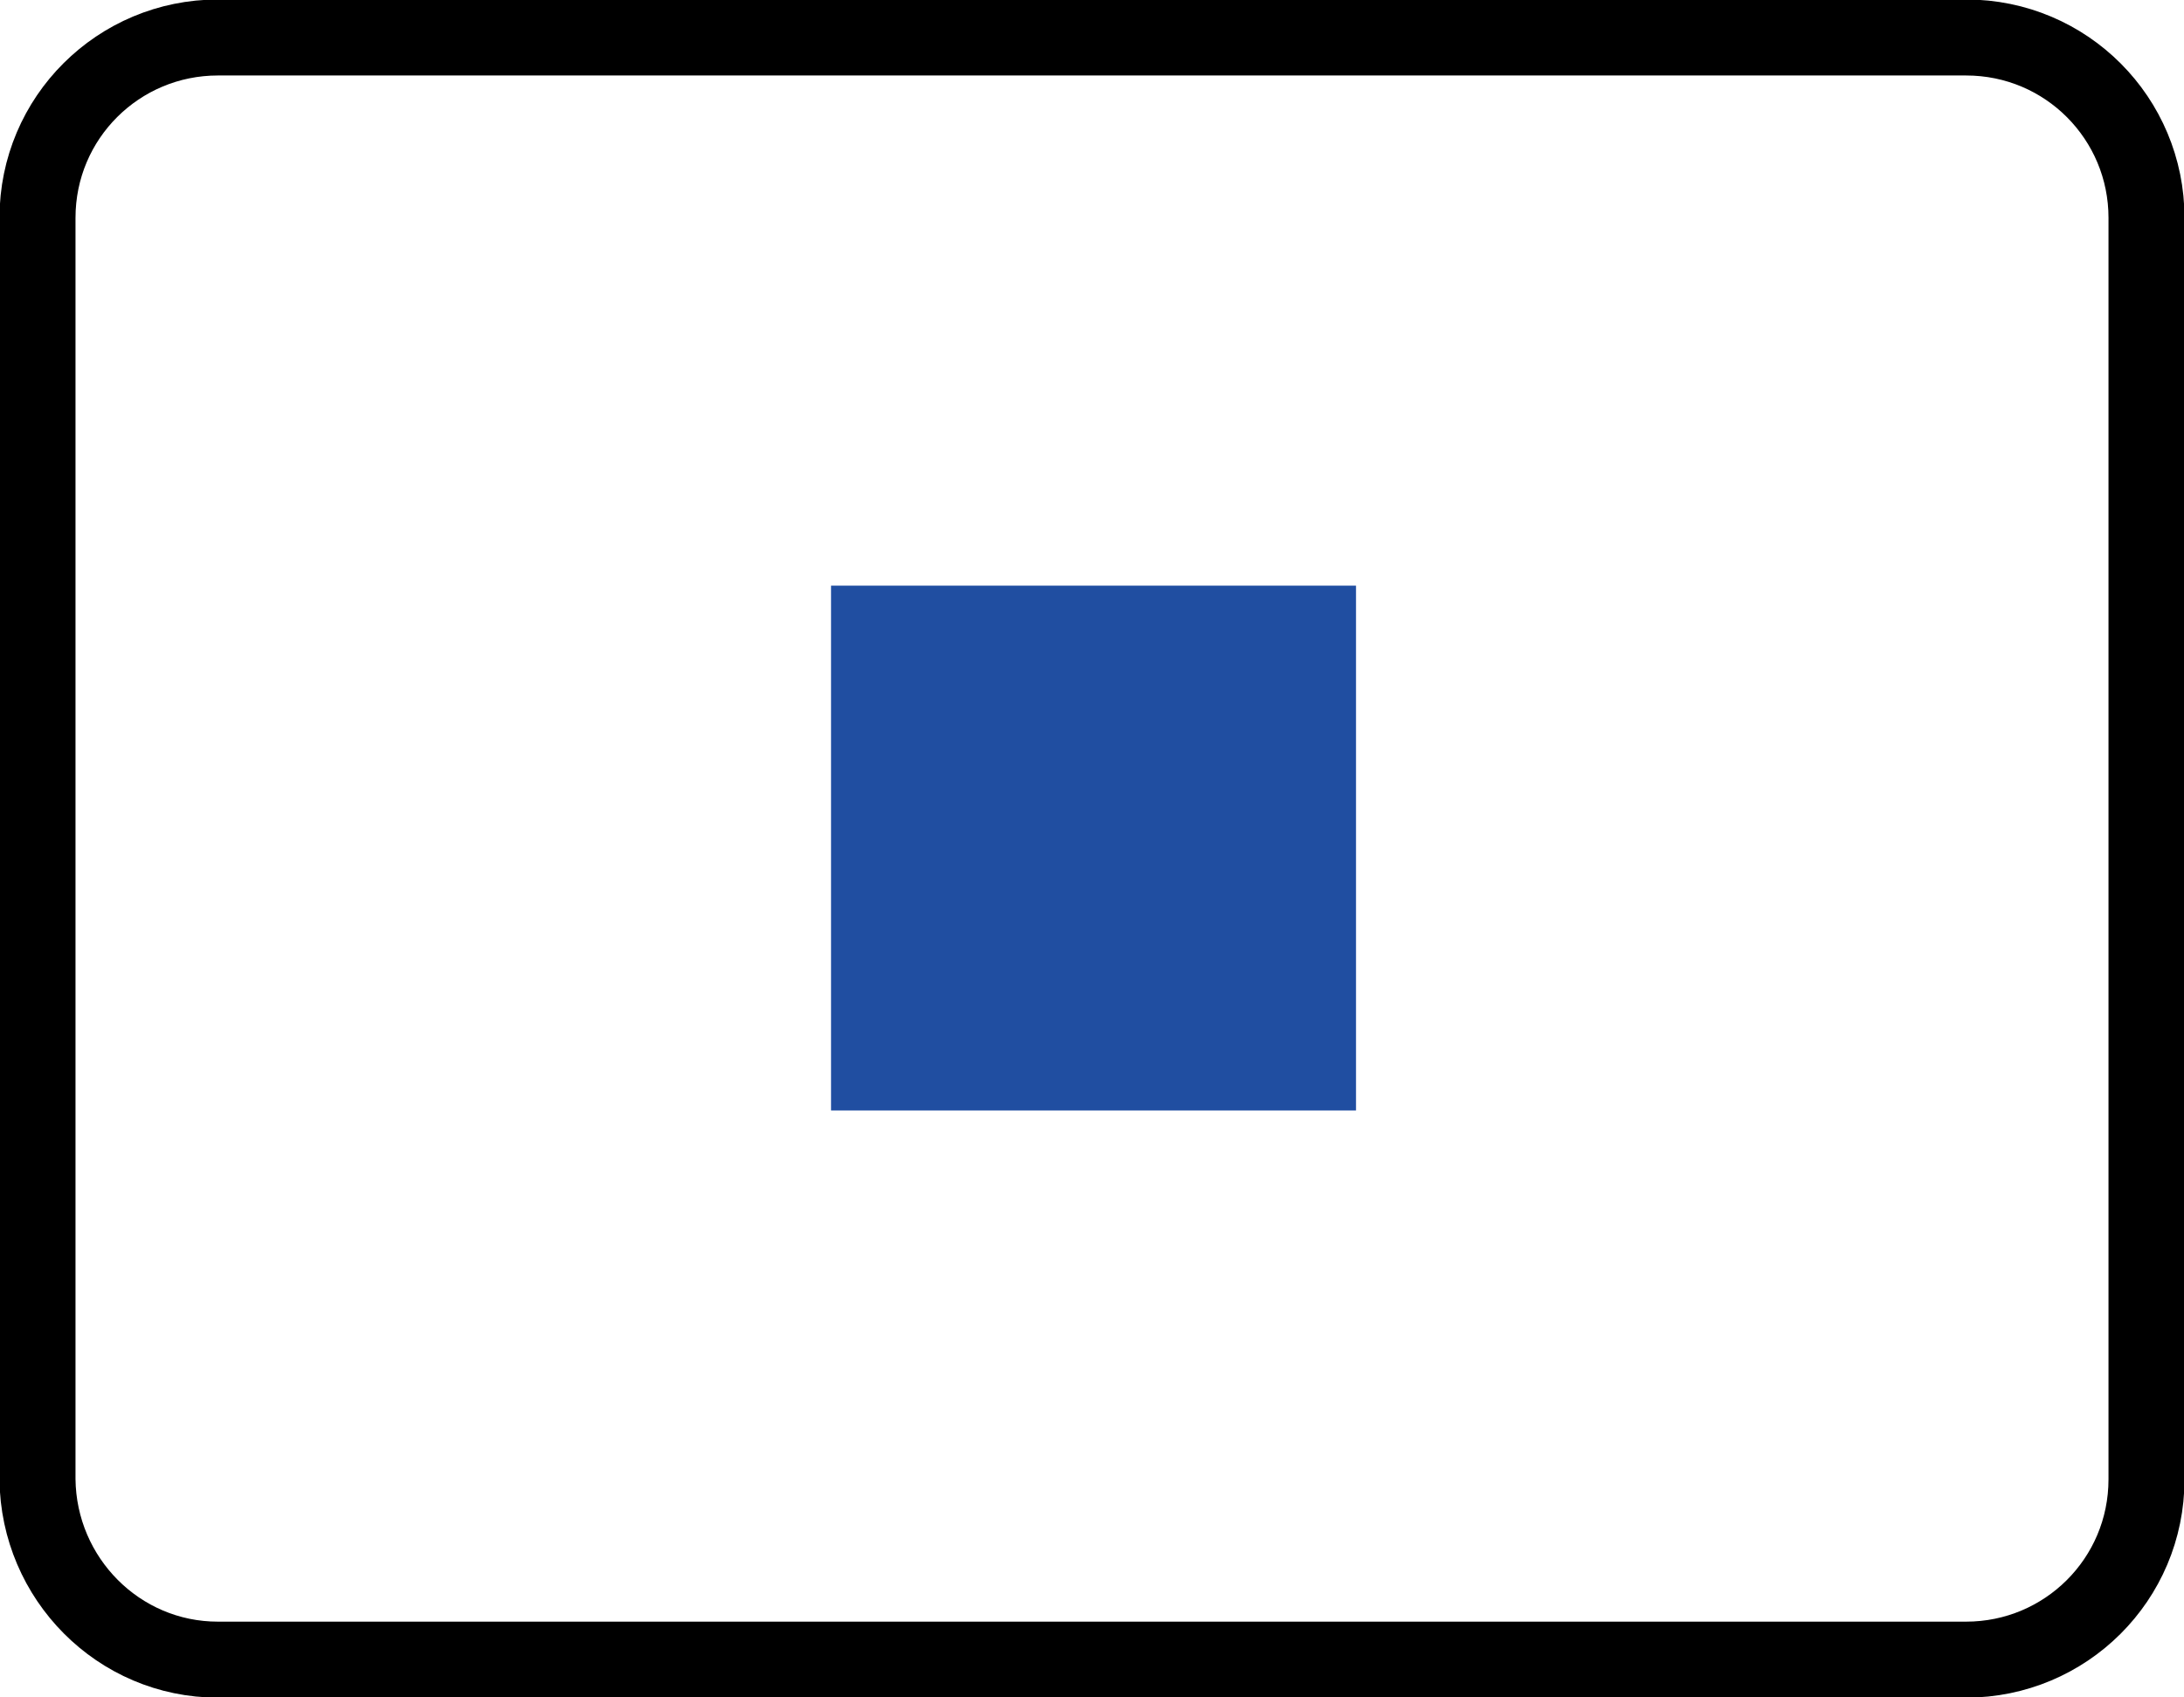
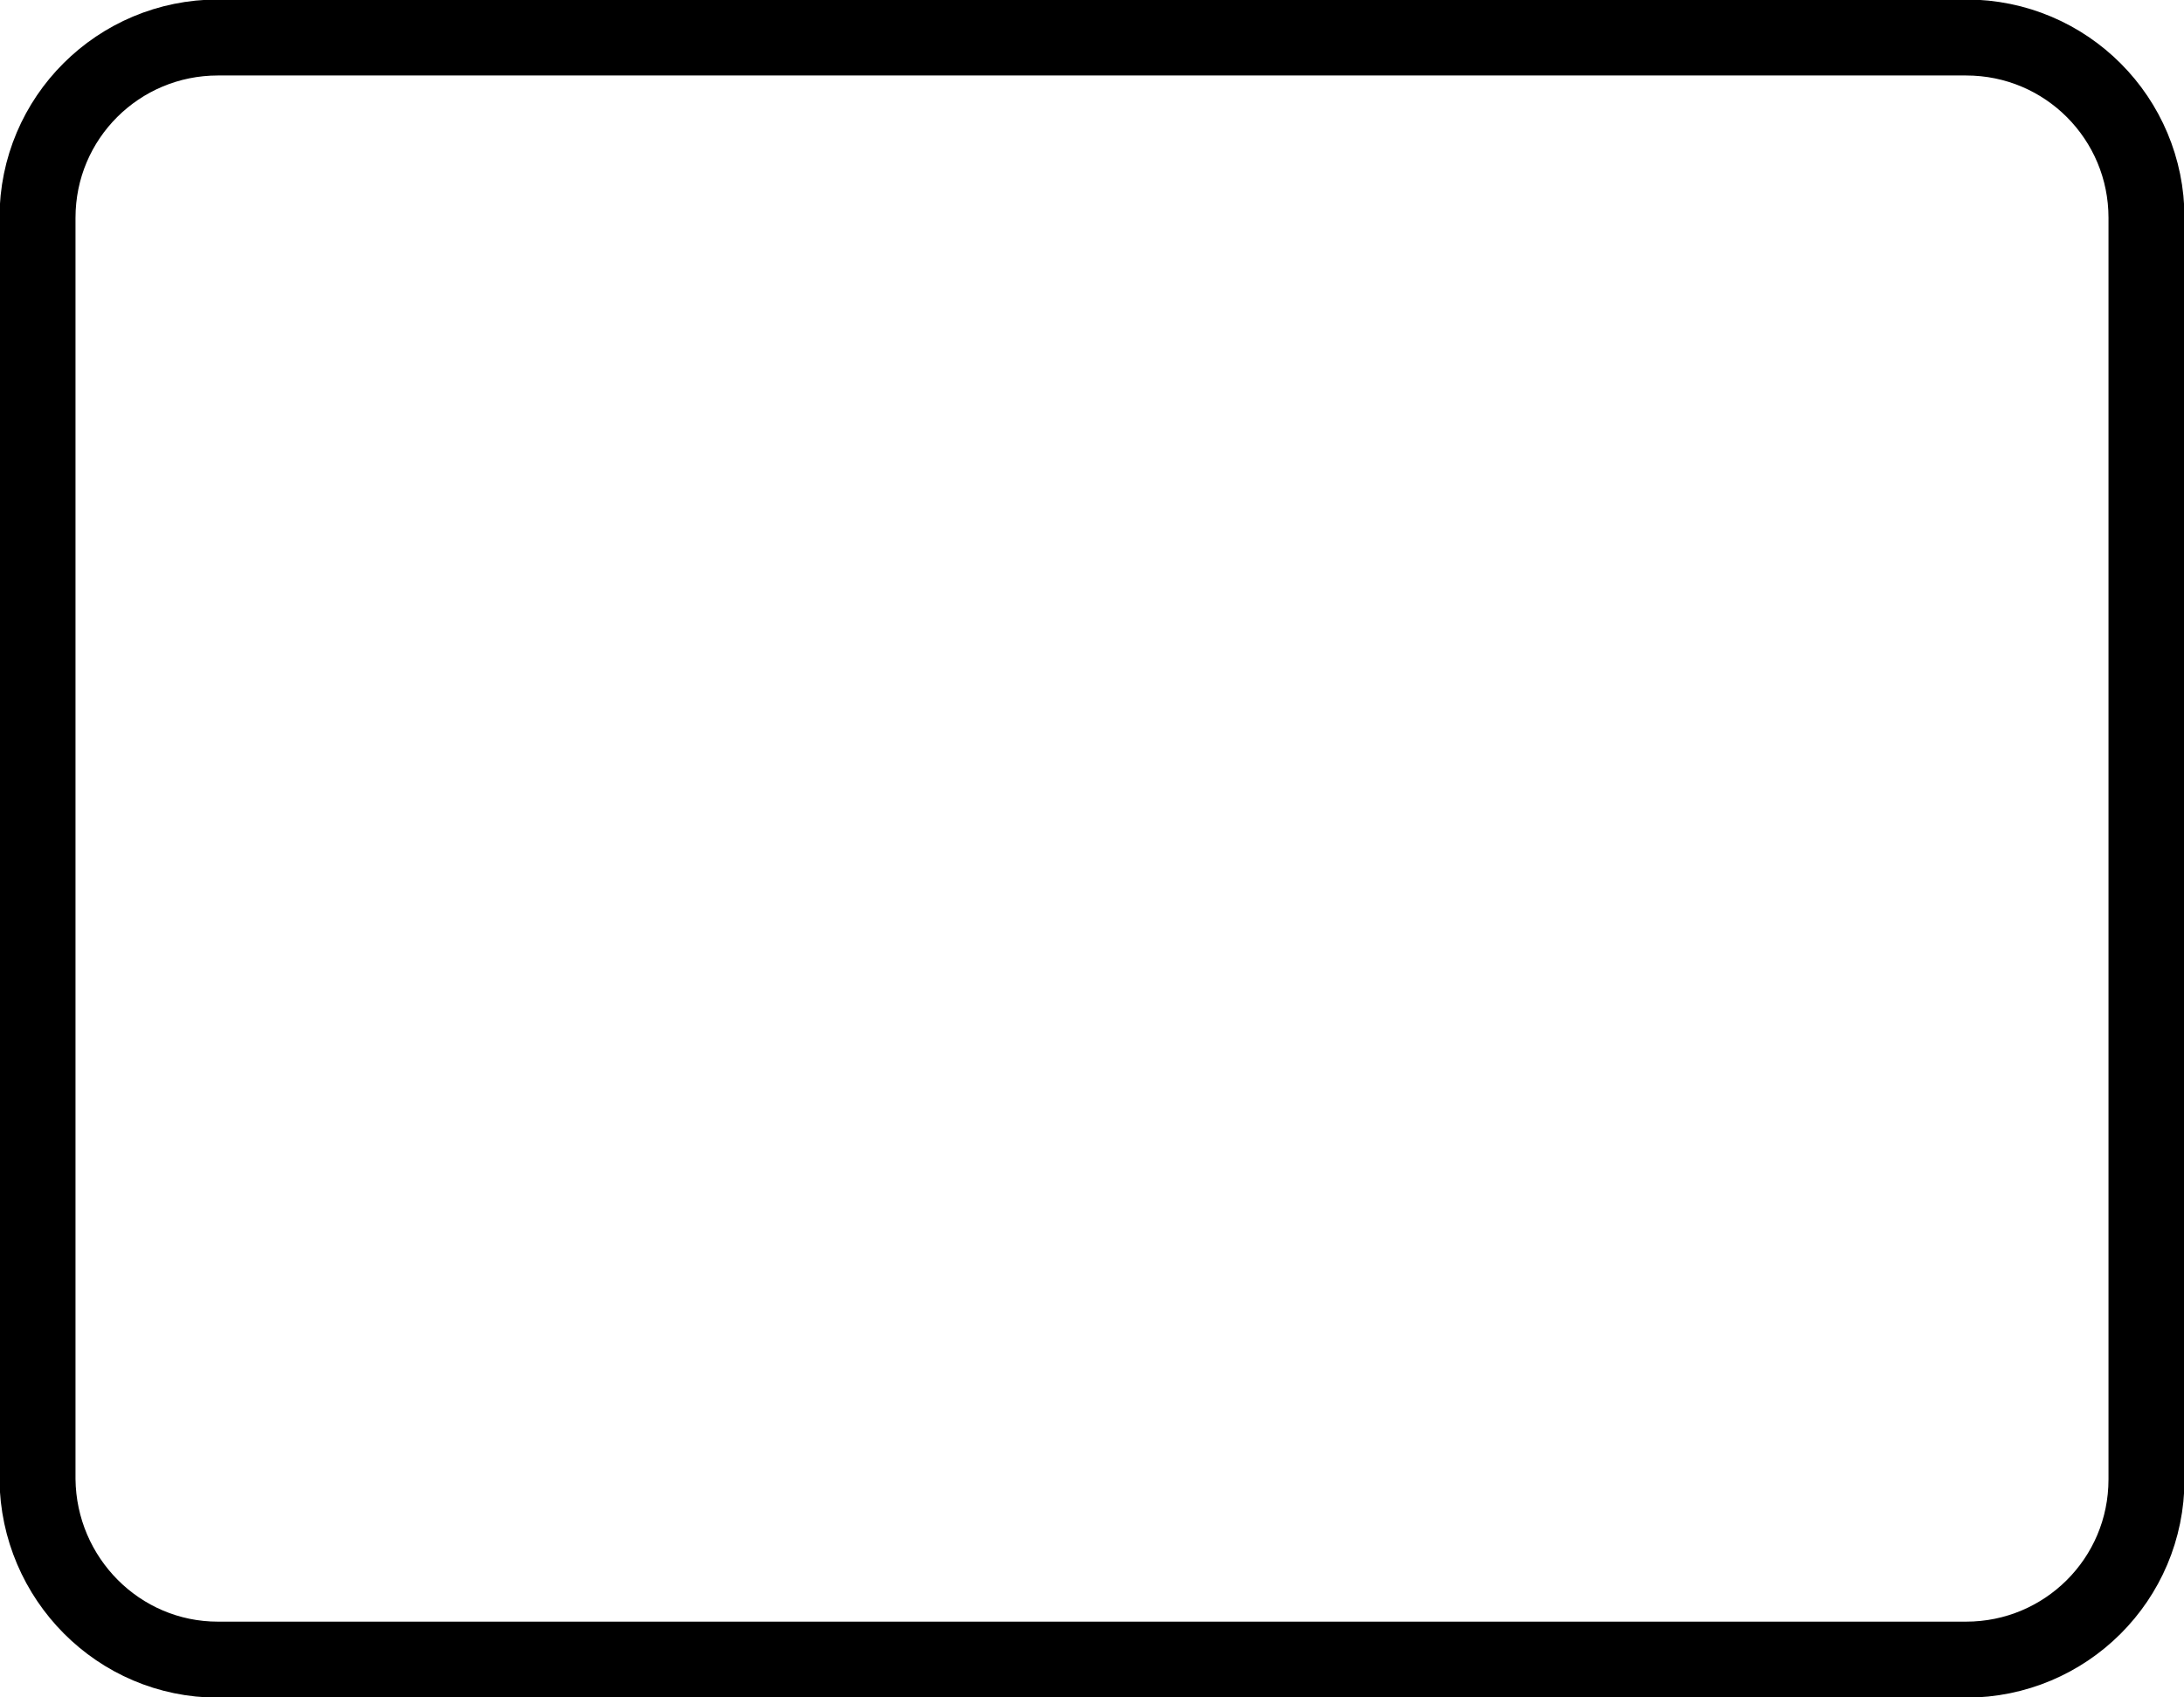
<svg xmlns="http://www.w3.org/2000/svg" version="1.1" id="レイヤー_1" x="0px" y="0px" width="21.55px" height="16.75px" viewBox="0 0 21.55 16.75" style="enable-background:new 0 0 21.55 16.75;" xml:space="preserve">
  <style type="text/css">
	.st0{fill:none;stroke:#000000;stroke-width:0.75;stroke-linecap:round;stroke-linejoin:round;stroke-miterlimit:10;}
	.st1{fill:#204EA1;}
</style>
  <path class="st0" d="M2.15,16.38H19.4c0.98,0,1.78-0.79,1.78-1.78V2.15c0-0.98-0.79-1.78-1.78-1.78H2.15  c-0.98,0-1.78,0.79-1.78,1.78V14.6C0.38,15.58,1.17,16.38,2.15,16.38z" />
-   <rect x="8.2" y="5.78" class="st1" width="5.18" height="5.18" />
</svg>